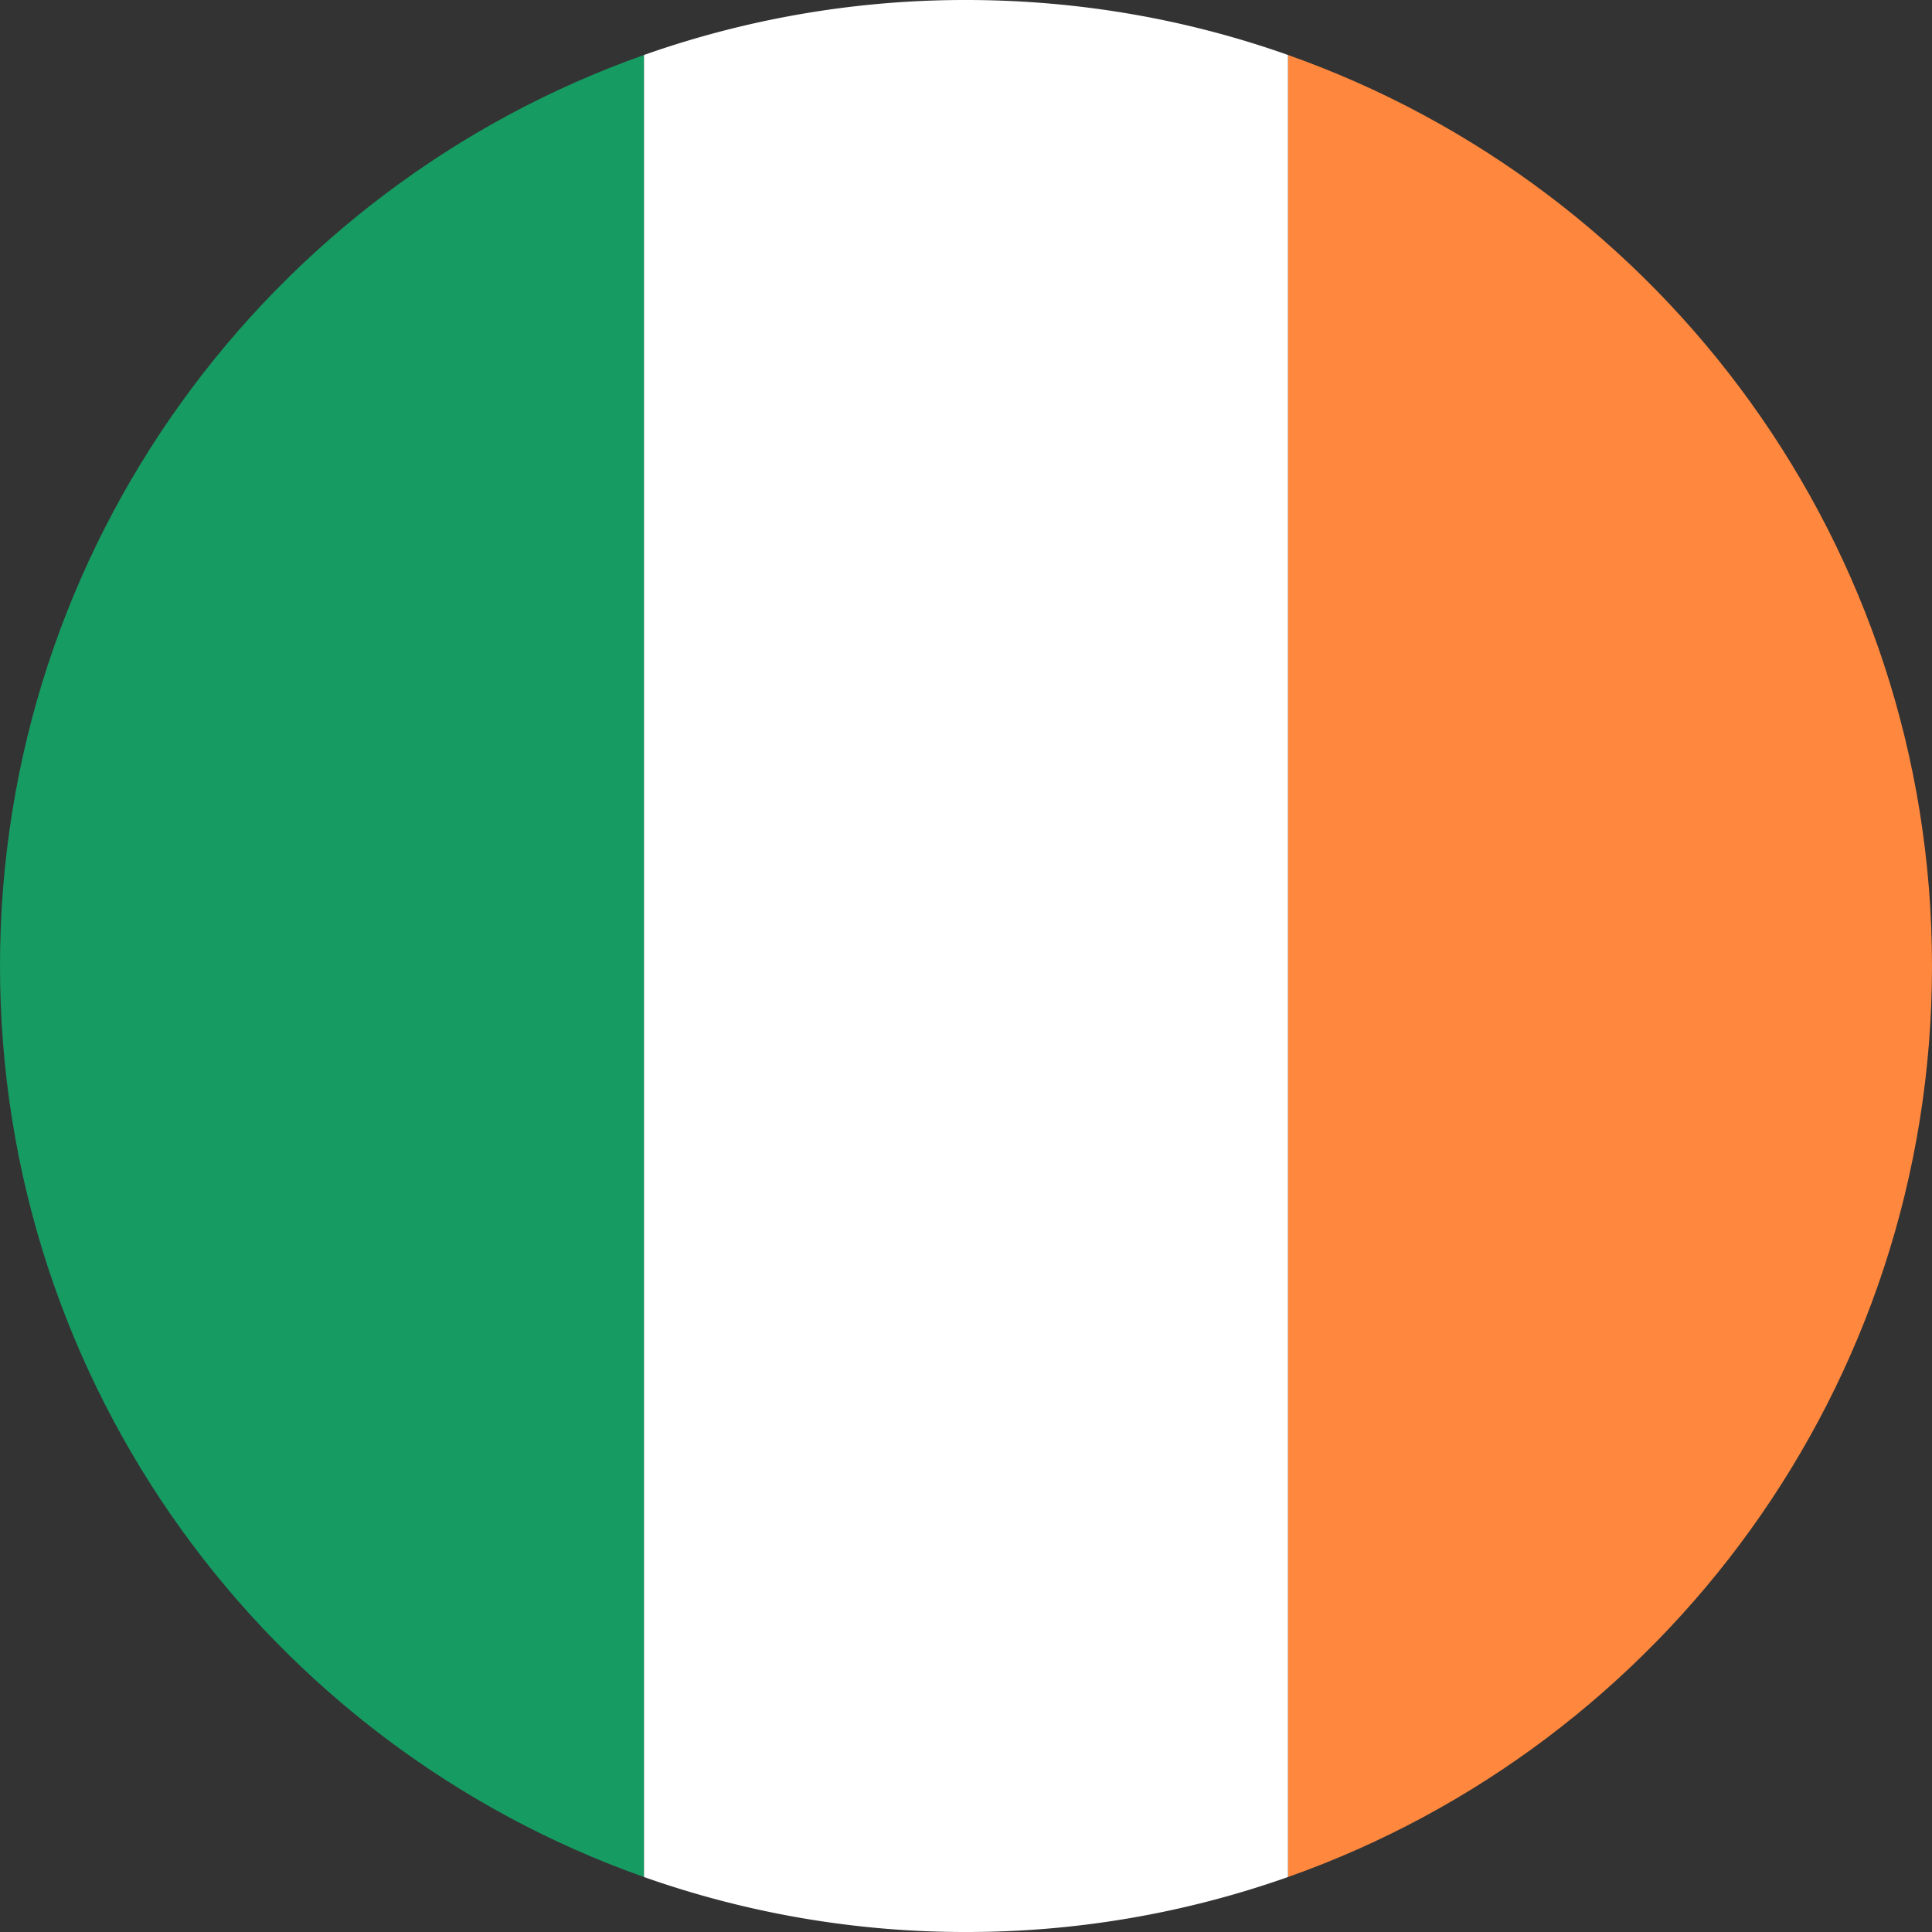
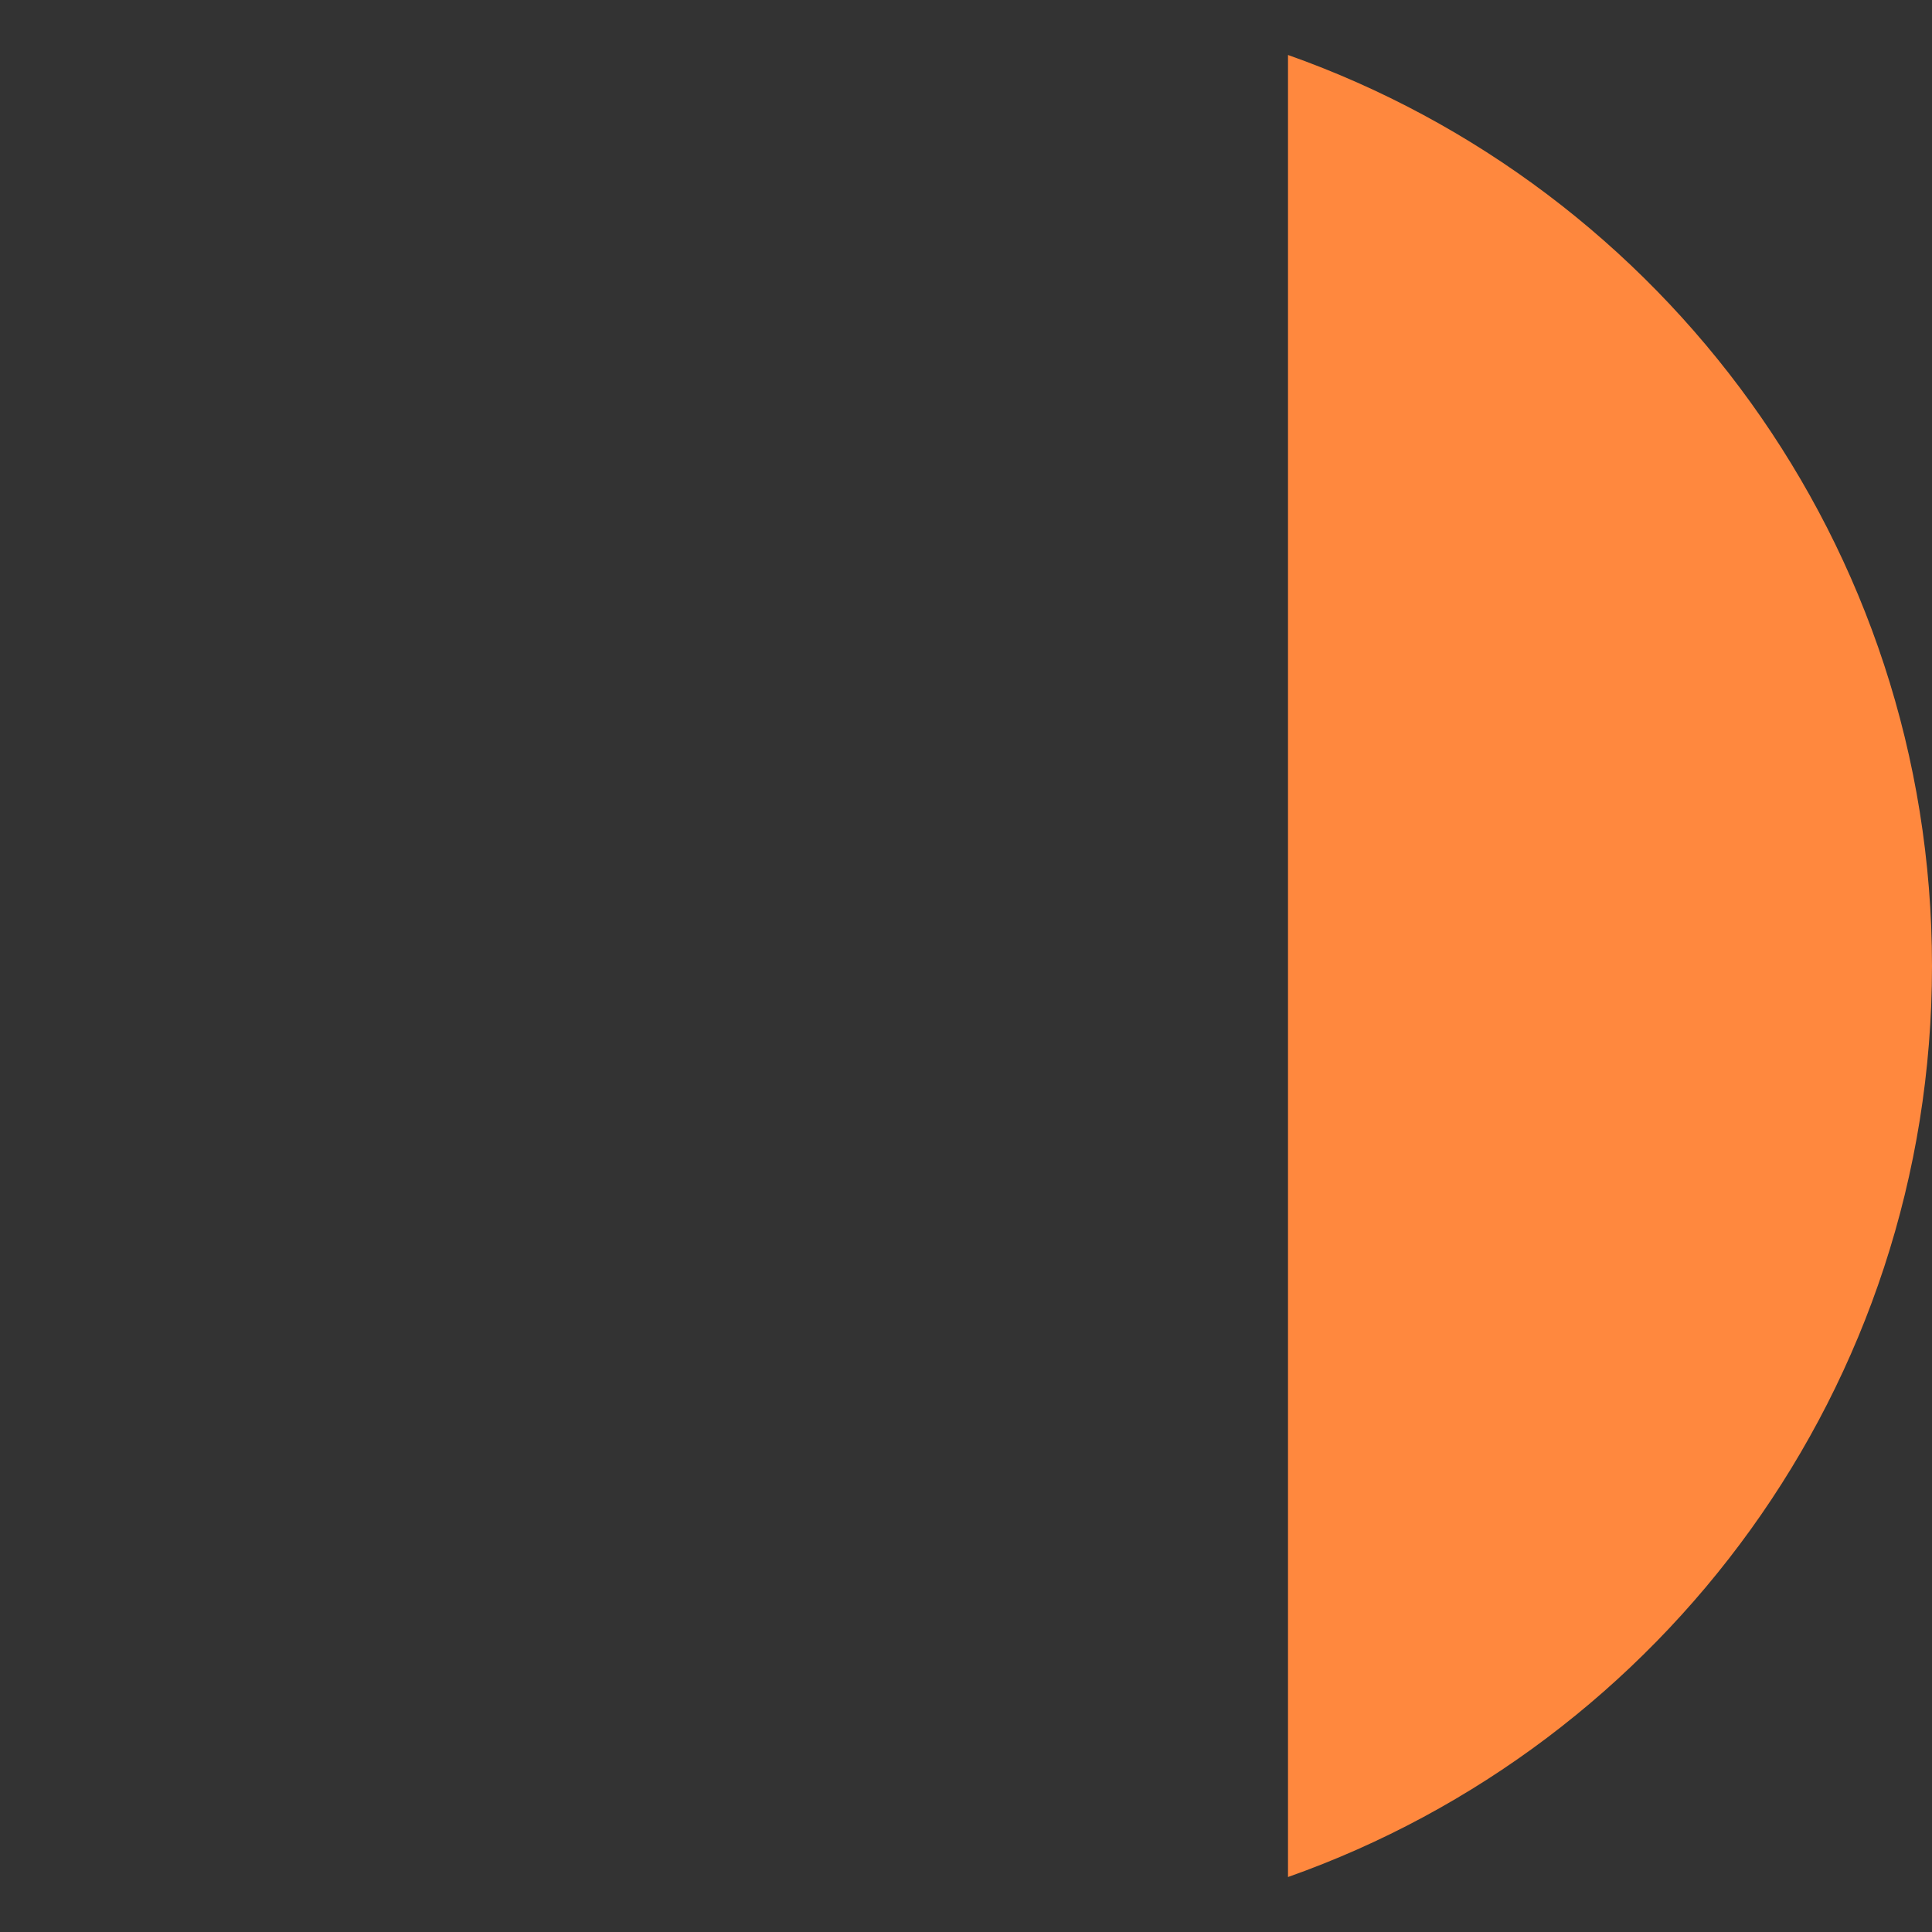
<svg xmlns="http://www.w3.org/2000/svg" viewBox="0 0 24 24" fill="none" id="icon">
  <rect x="0" y="0" width="24" height="24" fill="#333333" stroke="none" />
  <path fill-rule="evenodd" clip-rule="evenodd" d="M16 23.317c4.66-1.647 8-6.092 8-11.317 0-5.225-3.34-9.67-8-11.317v22.634Z" fill="#FF883E" />
-   <path fill-rule="evenodd" clip-rule="evenodd" d="M8 23.317C3.34 21.67 0 17.225 0 12 0 6.775 3.34 2.33 8 .683v22.634Z" fill="#169B62" />
-   <path fill-rule="evenodd" clip-rule="evenodd" d="M16 .683v22.634A11.98 11.98 0 0 1 12 24a11.98 11.98 0 0 1-4-.683V.683A11.98 11.98 0 0 1 12 0c1.402 0 2.749.24 4 .683Z" fill="#fff" />
</svg>